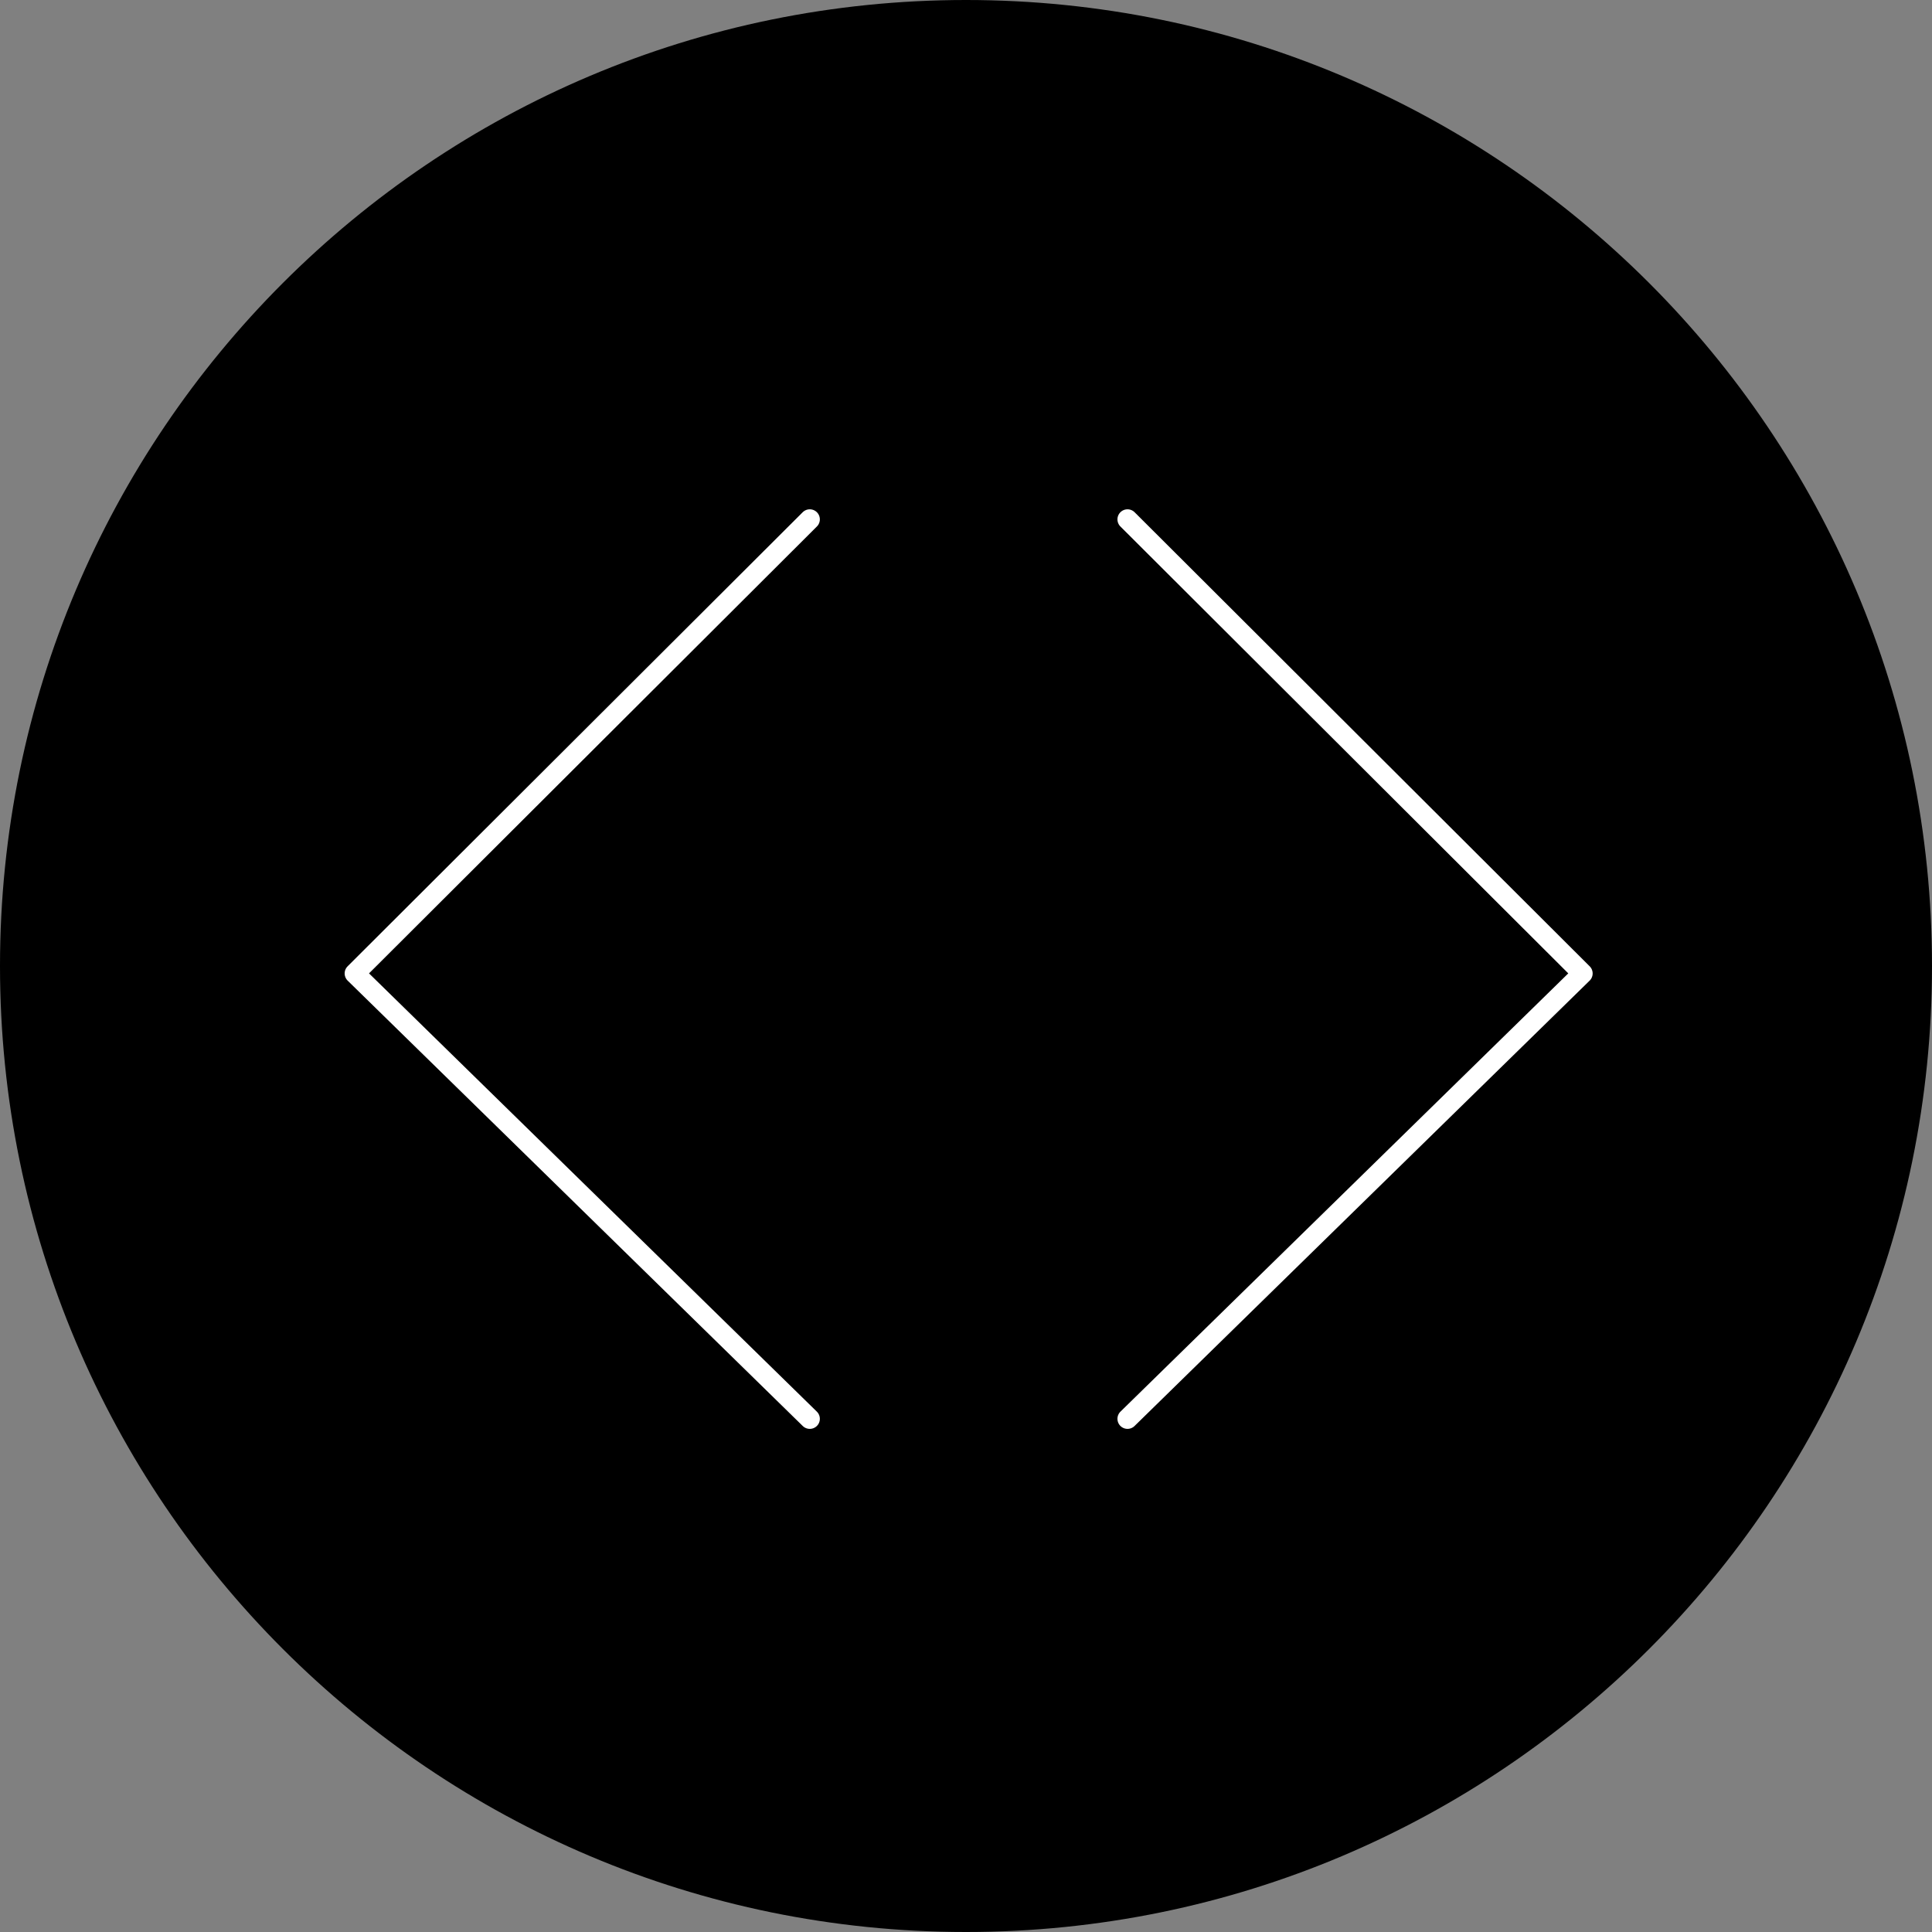
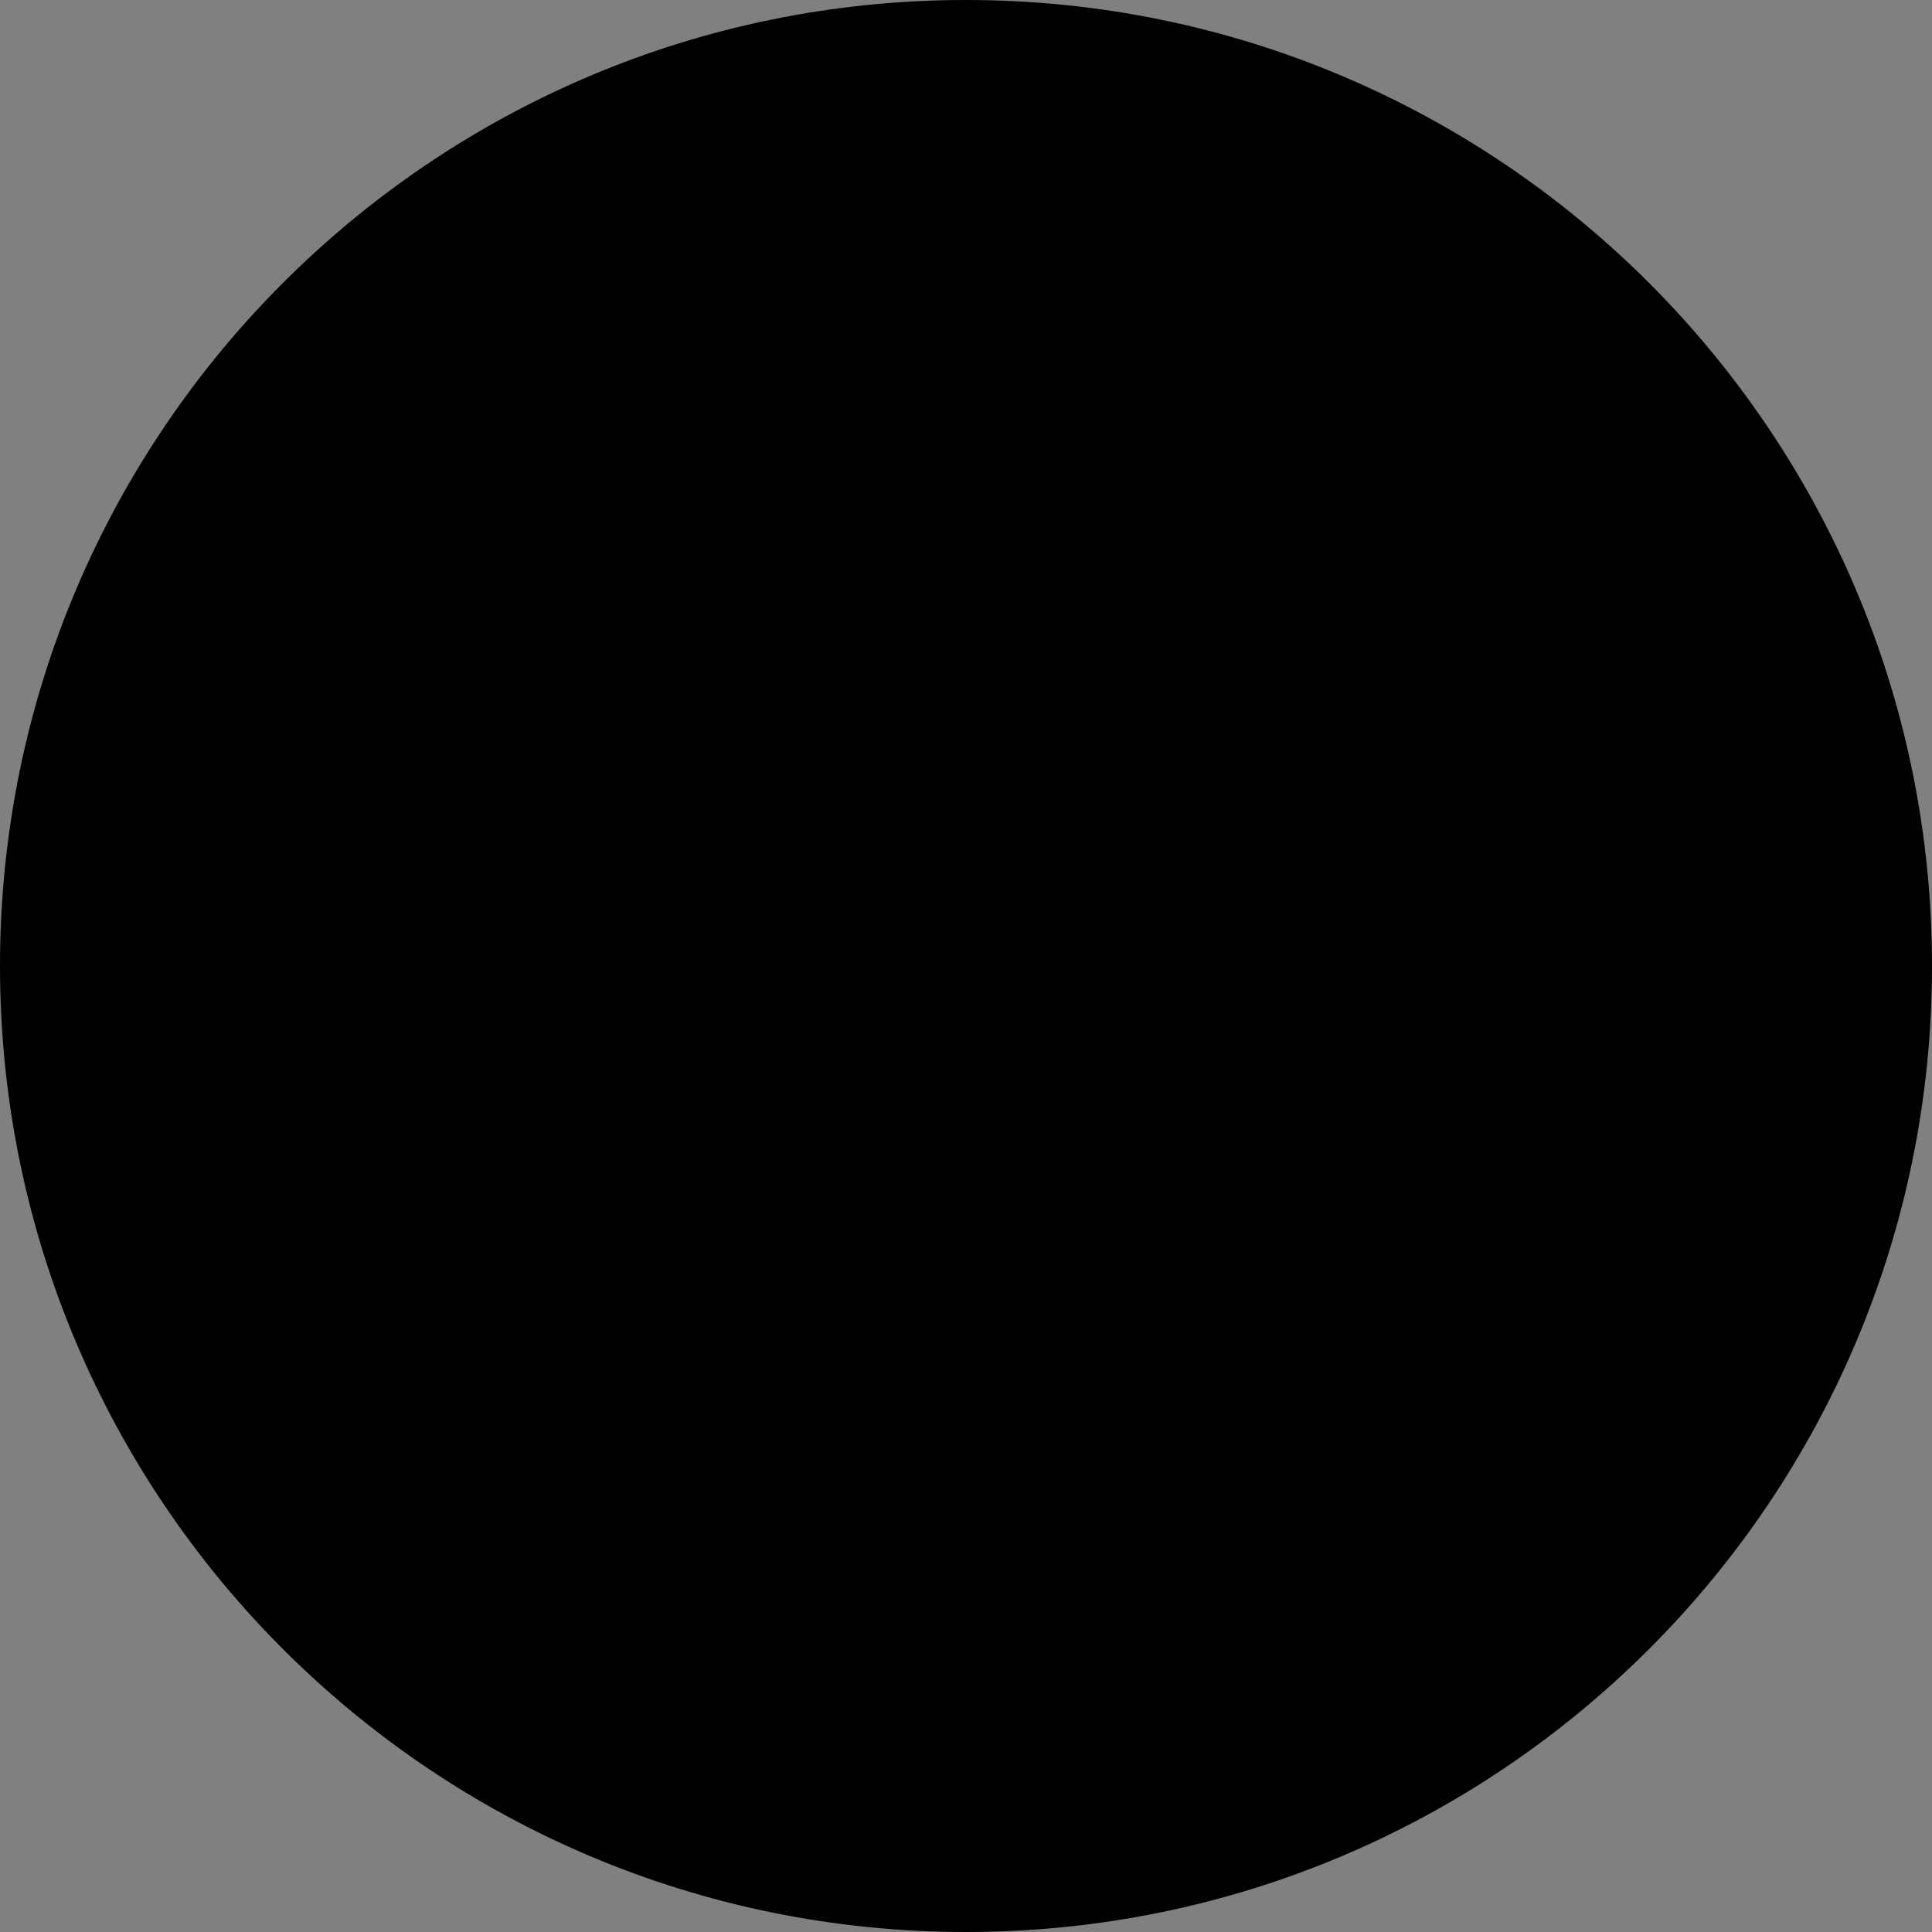
<svg xmlns="http://www.w3.org/2000/svg" id="logo" viewBox="0 0 96 96" width="100%" height="100%">
  <rect x="0" y="0" width="96" height="96" fill="#808080" stroke="none" />
  <path id="circle" stroke="none" fill-rule="evenodd" d="M48,96 C74.51,96 96,74.51 96,48 C96,21.49 74.51,-7.10542736e-15 48,-7.10542736e-15 C21.49,-7.10542736e-15 0,21.49 0,48 C0,74.51 21.49,96 48,96 Z" />
-   <path id="mark" stroke="white" stroke-linecap="round" stroke-linejoin="round" fill="none" d="M40.238,25.807 L17.625,48.37 L40.238,70.5 M56.025,25.807 L78.638,48.37 L56.025,70.5" />
</svg>